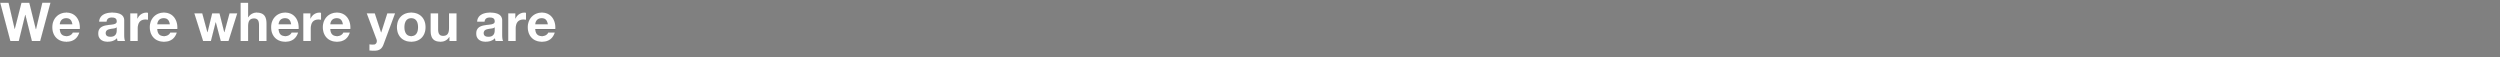
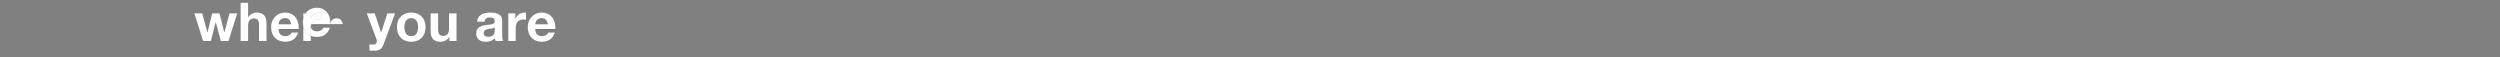
<svg xmlns="http://www.w3.org/2000/svg" width="435.457" height="10" viewBox="0 0 435.457 10">
  <rect x="0" y="0" width="435.457" height="10" fill="#808080" stroke="none" />
  <g fill="#fff" stroke="#000">
-     <path d="M8.803.47h-1.44L6.267 5.074h-.02L5.109.471H3.732l-1.16 4.546h-.018L1.497.471H.028L1.796 7.15h1.487l1.114-4.546h.018L5.547 7.15h1.46zM10.43 4.213c.028-.375.244-1.03 1.104-1.03.646 0 .936.356 1.057 1.03zm3.49.842c.103-1.488-.702-2.872-2.348-2.872-1.469 0-2.47 1.104-2.47 2.554 0 1.496.945 2.544 2.47 2.544 1.094 0 1.89-.477 2.263-1.628h-1.169c-.084.3-.514.627-1.048.627-.748 0-1.15-.374-1.188-1.225zM18.578 3.801c.047-.524.365-.73.88-.73.467 0 .86.094.86.655.056 1.085-3.199-.093-3.218 2.105 0 .992.72 1.45 1.647 1.45.598 0 1.206-.16 1.627-.599.01.16.047.318.094.468h1.347c-.122-.196-.168-.636-.168-1.076V3.558c0-1.16-1.16-1.375-2.124-1.375-1.085 0-2.198.383-2.273 1.618zm1.74 1.478c0 .3-.037 1.113-1.076 1.113-.43 0-.813-.13-.813-.617s.374-.636.785-.711c.412-.075.88-.084 1.104-.28zM22.676 7.15h1.328V4.97c0-.86.327-1.552 1.31-1.552.159 0 .355.018.477.046V2.23a.99.99 0 00-.29-.046 1.7 1.7 0 00-1.544 1.029h-.019v-.898h-1.262zM27.409 4.213c.028-.375.243-1.03 1.104-1.03.645 0 .935.356 1.057 1.03zm3.49.842c.102-1.488-.702-2.872-2.349-2.872-1.468 0-2.47 1.104-2.47 2.554 0 1.496.946 2.544 2.47 2.544 1.095 0 1.89-.477 2.264-1.628h-1.17c-.083.3-.514.627-1.047.627-.748 0-1.15-.374-1.188-1.225z" stroke-width=".009" />
-   </g>
+     </g>
  <g fill="#fff" stroke="#000">
-     <path d="M41.338 2.314h-1.366l-.888 3.274h-.02l-.822-3.274H36.95l-.805 3.283h-.018l-.89-3.283h-1.402L35.37 7.15h1.375l.823-3.246h.019l.86 3.246h1.366zM41.9 7.15h1.328V4.615c0-.982.308-1.385 1.029-1.385.626 0 .851.393.851 1.188V7.15h1.328V4.175c0-1.197-.355-1.992-1.768-1.992-.495 0-1.075.252-1.412.804h-.028V.471h-1.329zM48.541 4.213c.028-.375.243-1.03 1.104-1.03.645 0 .935.356 1.057 1.03zm3.49.842c.102-1.488-.702-2.872-2.349-2.872-1.468 0-2.47 1.104-2.47 2.554 0 1.496.946 2.544 2.47 2.544 1.095 0 1.89-.477 2.264-1.628h-1.17c-.083.3-.514.627-1.047.627-.748 0-1.15-.374-1.188-1.225zM52.816 7.15h1.329V4.97c0-.86.327-1.552 1.31-1.552.158 0 .355.018.476.046V2.23a.99.99 0 00-.29-.046 1.7 1.7 0 00-1.543 1.029h-.019v-.898h-1.263zM57.55 4.213c.028-.375.243-1.03 1.103-1.03.646 0 .936.356 1.058 1.03zm3.489.842c.103-1.488-.702-2.872-2.348-2.872-1.469 0-2.47 1.104-2.47 2.554 0 1.496.945 2.544 2.47 2.544 1.094 0 1.89-.477 2.264-1.628h-1.17c-.084.3-.514.627-1.047.627-.749 0-1.151-.374-1.188-1.225zM68.831 2.314h-1.375L66.4 5.625h-.019l-1.094-3.311h-1.422l1.703 4.537a.81.81 0 01.056.299c0 .3-.169.57-.515.608a5.326 5.326 0 01-.776-.047v1.095c.271.028.542.047.814.047.907 0 1.375-.319 1.665-1.095zM70.459 4.737c0-.777.271-1.553 1.17-1.553.907 0 1.178.776 1.178 1.553 0 .776-.271 1.543-1.179 1.543-.898 0-1.169-.767-1.169-1.543zm-1.328 0c0 1.534.982 2.544 2.497 2.544 1.525 0 2.507-1.01 2.507-2.544 0-1.544-.982-2.554-2.507-2.554-1.515 0-2.497 1.01-2.497 2.554zM79.533 2.314h-1.328v2.535c0 .982-.31 1.384-1.03 1.384-.626 0-.85-.393-.85-1.188V2.314h-1.329v2.974c0 1.198.355 1.993 1.768 1.993.561 0 1.141-.253 1.478-.805h.028v.674h1.263zM84.416 3.801c.047-.524.365-.73.88-.73.467 0 .86.094.86.655.056 1.085-3.2-.093-3.218 2.105 0 .992.72 1.45 1.646 1.45.6 0 1.207-.16 1.628-.599.01.16.047.318.094.468h1.347c-.122-.196-.169-.636-.169-1.076V3.558c0-1.16-1.16-1.375-2.123-1.375-1.085 0-2.198.383-2.273 1.618zm1.74 1.478c0 .3-.037 1.113-1.076 1.113-.43 0-.814-.13-.814-.617s.375-.636.786-.711c.412-.075.88-.084 1.104-.28zM88.513 7.15h1.329V4.97c0-.86.327-1.552 1.31-1.552.158 0 .355.018.477.046V2.23a.99.99 0 00-.29-.046 1.7 1.7 0 00-1.544 1.029h-.019v-.898h-1.263zM93.247 4.213c.028-.375.243-1.03 1.104-1.03.645 0 .935.356 1.057 1.03zm3.49.842c.102-1.488-.702-2.872-2.349-2.872-1.469 0-2.47 1.104-2.47 2.554 0 1.496.945 2.544 2.47 2.544 1.095 0 1.89-.477 2.264-1.628h-1.17c-.084.3-.514.627-1.047.627-.748 0-1.15-.374-1.188-1.225z" stroke-width=".009" />
+     <path d="M41.338 2.314h-1.366l-.888 3.274h-.02l-.822-3.274H36.95l-.805 3.283h-.018l-.89-3.283h-1.402L35.37 7.15h1.375l.823-3.246h.019l.86 3.246h1.366zM41.9 7.15h1.328V4.615c0-.982.308-1.385 1.029-1.385.626 0 .851.393.851 1.188V7.15h1.328V4.175c0-1.197-.355-1.992-1.768-1.992-.495 0-1.075.252-1.412.804h-.028V.471h-1.329zM48.541 4.213c.028-.375.243-1.03 1.104-1.03.645 0 .935.356 1.057 1.03zm3.49.842c.102-1.488-.702-2.872-2.349-2.872-1.468 0-2.47 1.104-2.47 2.554 0 1.496.946 2.544 2.47 2.544 1.095 0 1.89-.477 2.264-1.628h-1.17c-.083.3-.514.627-1.047.627-.748 0-1.15-.374-1.188-1.225zM52.816 7.15h1.329V4.97c0-.86.327-1.552 1.31-1.552.158 0 .355.018.476.046V2.23a.99.99 0 00-.29-.046 1.7 1.7 0 00-1.543 1.029h-.019v-.898h-1.263zM57.55 4.213c.028-.375.243-1.03 1.103-1.03.646 0 .936.356 1.058 1.03zc.103-1.488-.702-2.872-2.348-2.872-1.469 0-2.47 1.104-2.47 2.554 0 1.496.945 2.544 2.47 2.544 1.094 0 1.89-.477 2.264-1.628h-1.17c-.084.3-.514.627-1.047.627-.749 0-1.151-.374-1.188-1.225zM68.831 2.314h-1.375L66.4 5.625h-.019l-1.094-3.311h-1.422l1.703 4.537a.81.81 0 01.056.299c0 .3-.169.57-.515.608a5.326 5.326 0 01-.776-.047v1.095c.271.028.542.047.814.047.907 0 1.375-.319 1.665-1.095zM70.459 4.737c0-.777.271-1.553 1.17-1.553.907 0 1.178.776 1.178 1.553 0 .776-.271 1.543-1.179 1.543-.898 0-1.169-.767-1.169-1.543zm-1.328 0c0 1.534.982 2.544 2.497 2.544 1.525 0 2.507-1.01 2.507-2.544 0-1.544-.982-2.554-2.507-2.554-1.515 0-2.497 1.01-2.497 2.554zM79.533 2.314h-1.328v2.535c0 .982-.31 1.384-1.03 1.384-.626 0-.85-.393-.85-1.188V2.314h-1.329v2.974c0 1.198.355 1.993 1.768 1.993.561 0 1.141-.253 1.478-.805h.028v.674h1.263zM84.416 3.801c.047-.524.365-.73.88-.73.467 0 .86.094.86.655.056 1.085-3.2-.093-3.218 2.105 0 .992.72 1.45 1.646 1.45.6 0 1.207-.16 1.628-.599.01.16.047.318.094.468h1.347c-.122-.196-.169-.636-.169-1.076V3.558c0-1.16-1.16-1.375-2.123-1.375-1.085 0-2.198.383-2.273 1.618zm1.74 1.478c0 .3-.037 1.113-1.076 1.113-.43 0-.814-.13-.814-.617s.375-.636.786-.711c.412-.075.88-.084 1.104-.28zM88.513 7.15h1.329V4.97c0-.86.327-1.552 1.31-1.552.158 0 .355.018.477.046V2.23a.99.99 0 00-.29-.046 1.7 1.7 0 00-1.544 1.029h-.019v-.898h-1.263zM93.247 4.213c.028-.375.243-1.03 1.104-1.03.645 0 .935.356 1.057 1.03zm3.49.842c.102-1.488-.702-2.872-2.349-2.872-1.469 0-2.47 1.104-2.47 2.554 0 1.496.945 2.544 2.47 2.544 1.095 0 1.89-.477 2.264-1.628h-1.17c-.084.3-.514.627-1.047.627-.748 0-1.15-.374-1.188-1.225z" stroke-width=".009" />
  </g>
</svg>